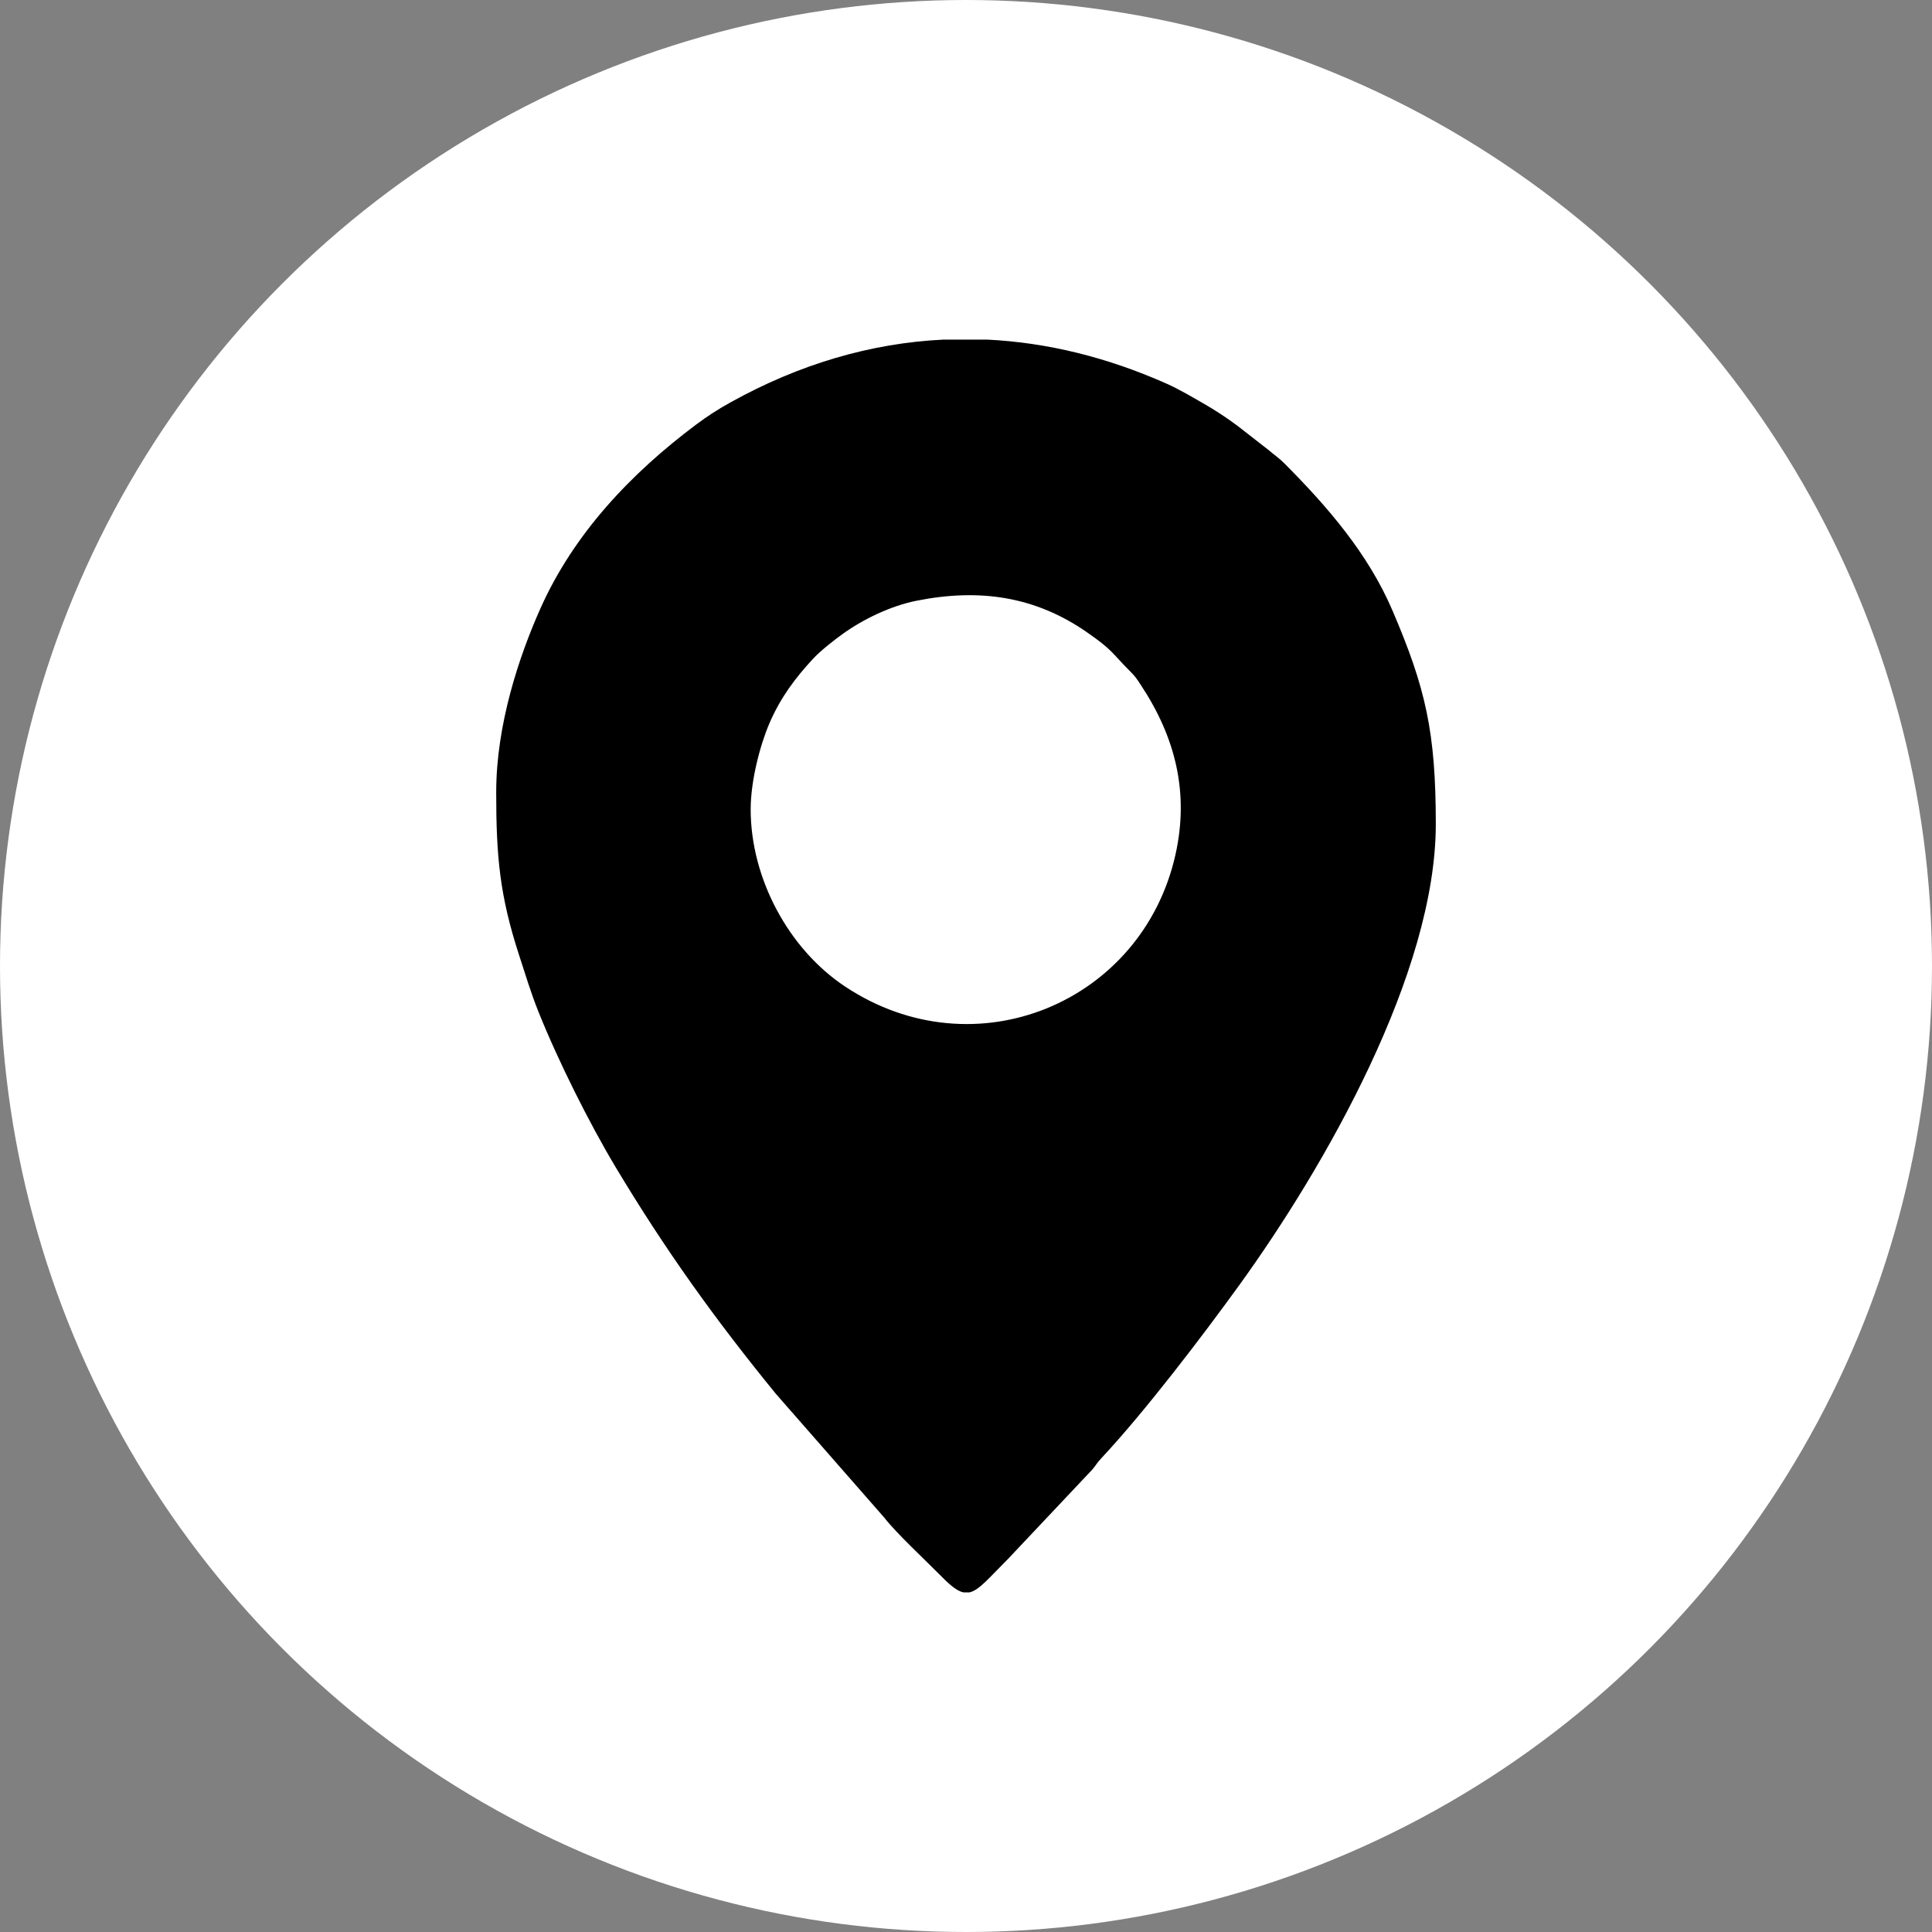
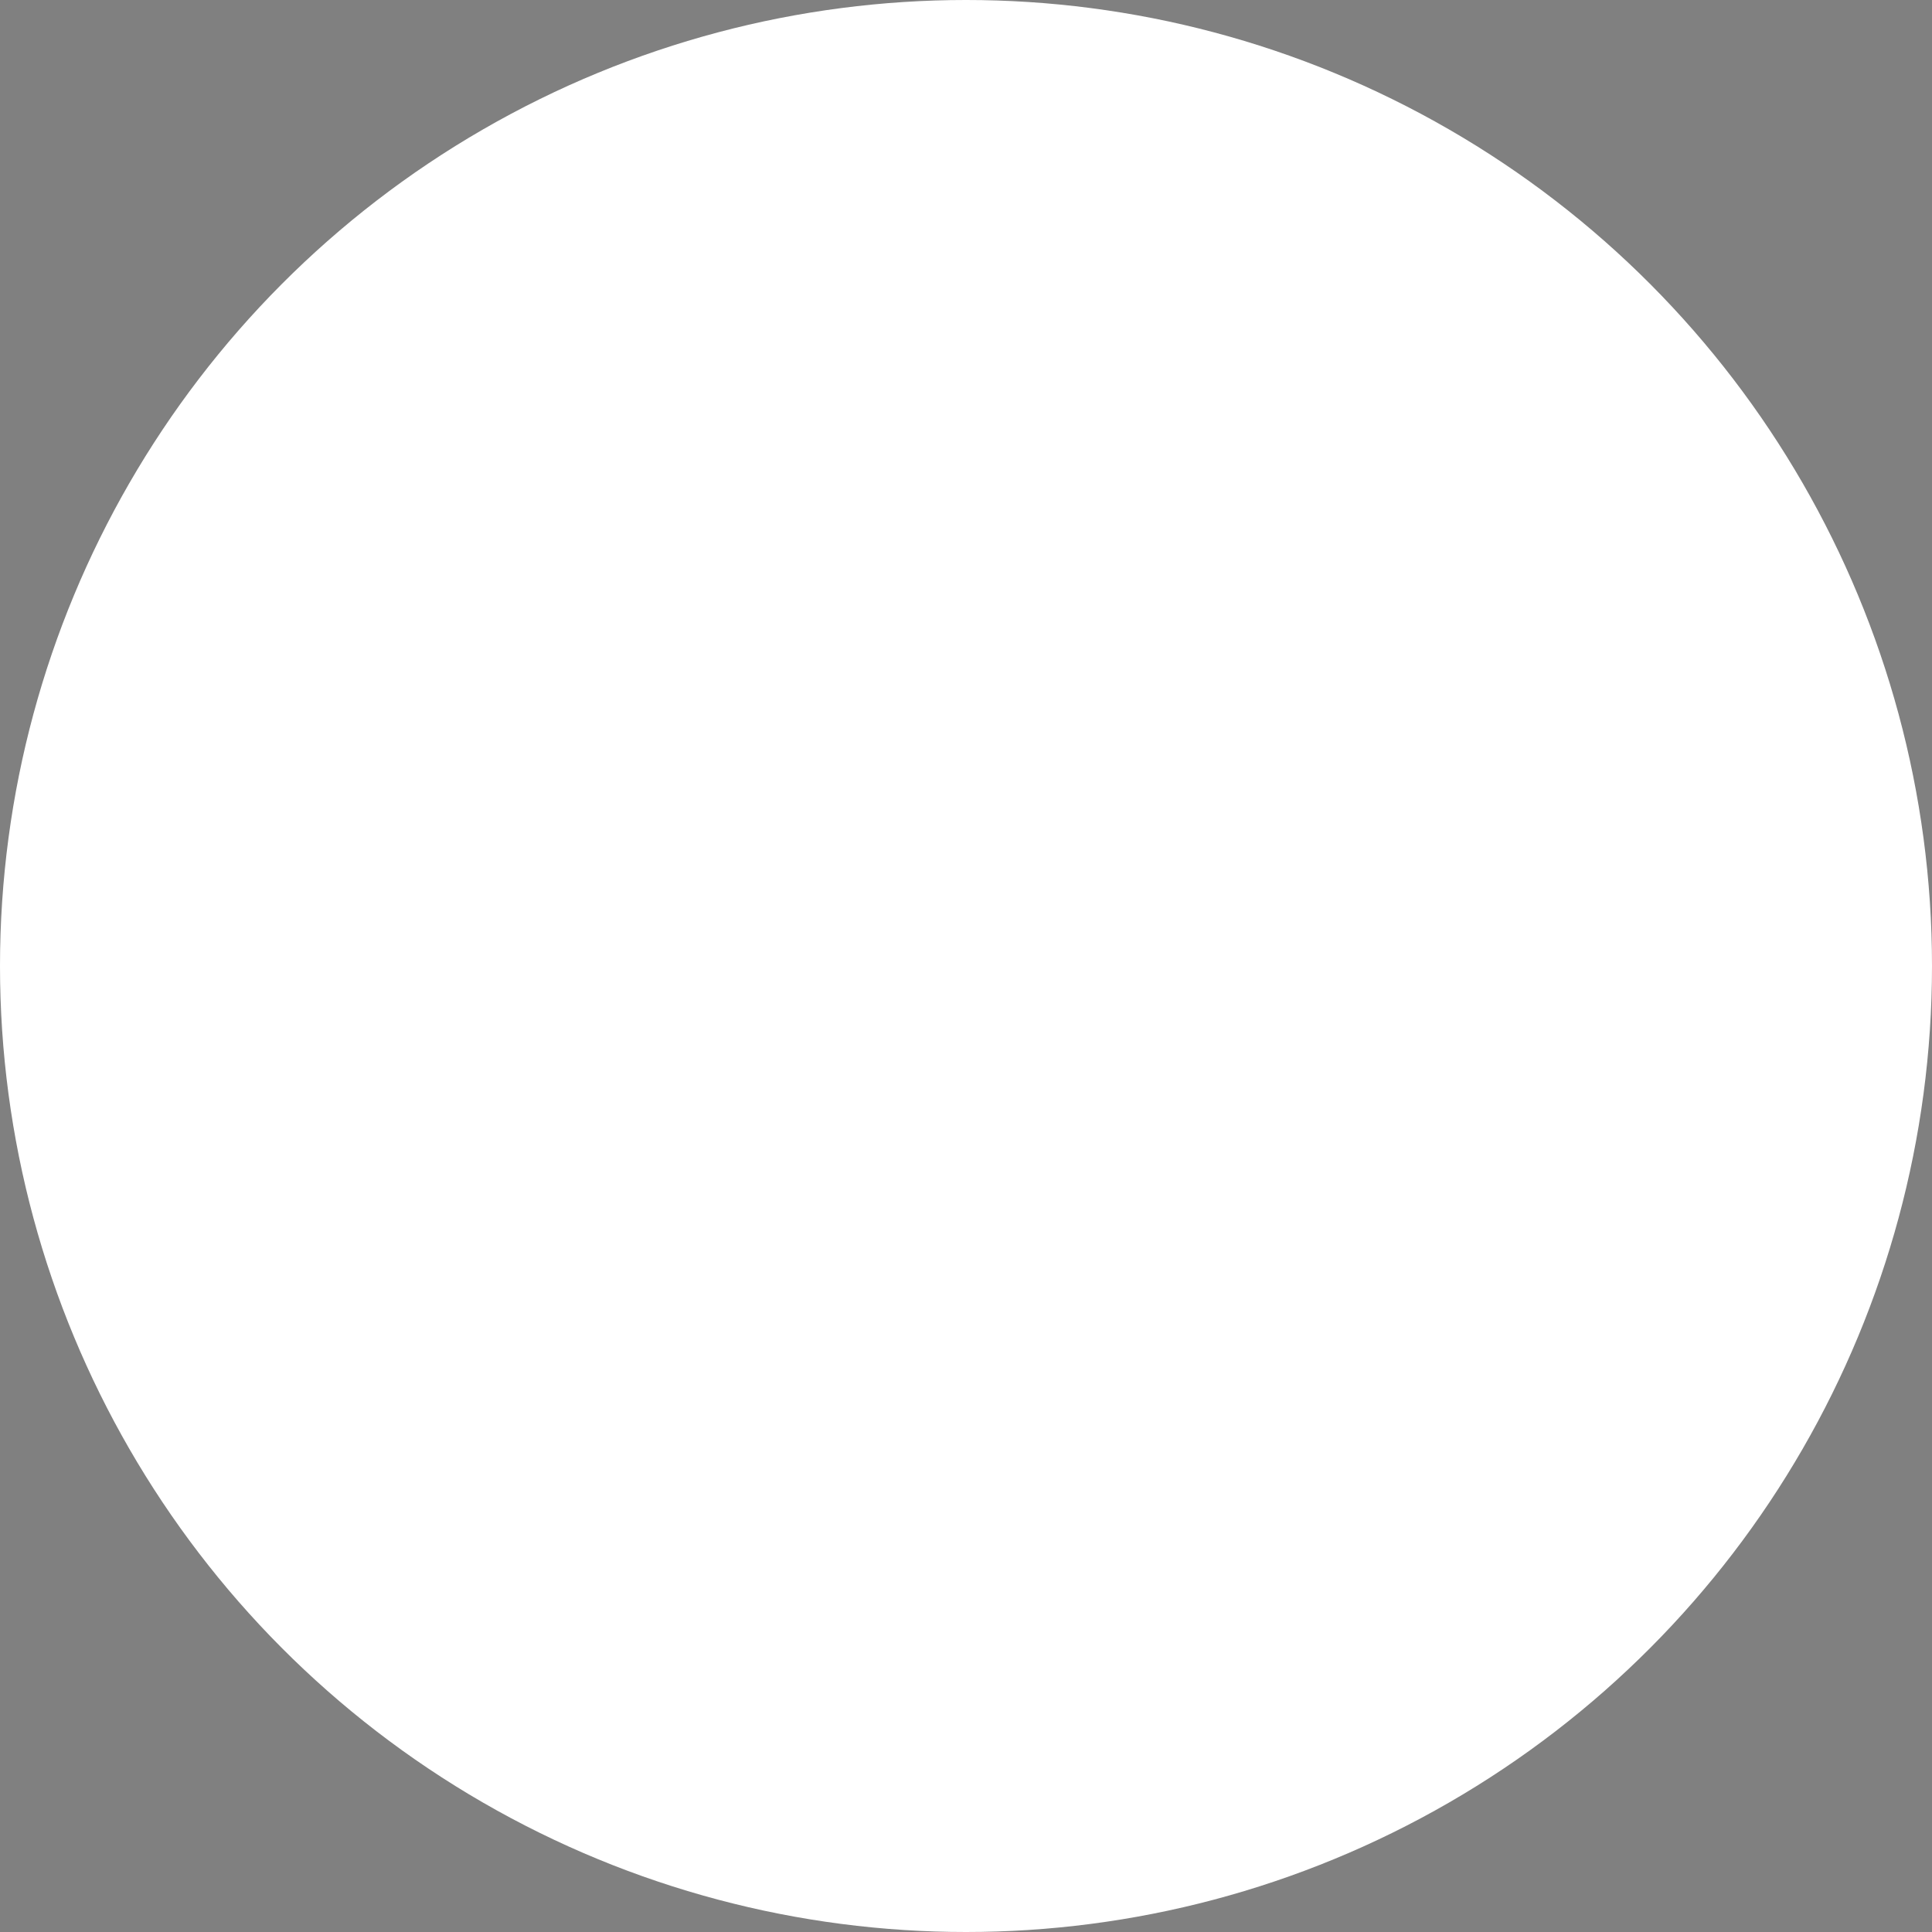
<svg xmlns="http://www.w3.org/2000/svg" xml:space="preserve" width="43.349mm" height="43.349mm" version="1.1" style="shape-rendering:geometricPrecision; text-rendering:geometricPrecision; image-rendering:optimizeQuality; fill-rule:evenodd; clip-rule:evenodd" viewBox="0 0 4334.92 4334.92">
  <rect x="0" y="0" width="4334.92" height="4334.92" fill="#808080" stroke="none" />
  <defs>
    <style type="text/css"> .fil1 {fill:black} .fil0 {fill:white} </style>
  </defs>
  <g id="Слой_x0020_1">
    <circle class="fil0" cx="2167.46" cy="2167.46" r="2167.46" />
-     <path class="fil1" d="M1684.33 1816.1c0,-65.49 21.68,-146.03 42.31,-193.77 24.81,-57.4 57.68,-101.05 97.5,-144.06 16.29,-17.58 45.5,-40.63 65.63,-55.16 46.18,-33.35 108.27,-63.54 166.41,-75.15 141.6,-28.27 266.37,-10.04 382.54,70.6 58.9,40.88 55.16,45.81 95.24,85.93 13.78,13.8 15.5,16.84 26.64,33.76 75.97,115.35 108.29,239.46 76.73,379.87 -74.41,331.07 -449.39,489.08 -741.1,295.48 -127.21,-84.42 -211.9,-243.2 -211.9,-397.5zm432.71 -1054.11l97.93 0c134.18,6.49 269.09,39.47 402.61,98.89 28.42,12.66 55.31,28.78 82.15,44.13 27.17,15.54 50.81,31.15 76.3,49.96l70.98 55.3c14.49,12.62 21.2,15.77 35.62,30.26 95.58,96.08 186.87,201.2 241.7,329.28 74.57,174.19 97.24,272.83 97.24,479.22 0,333.96 -248.68,768.66 -441.54,1035.31 -82.83,114.51 -211.37,283.33 -309.29,387.96 -10.55,11.28 -10.07,13.33 -19.41,24.5l-189.17 200.64c-43.53,43.53 -65.39,70.71 -86.87,75.49l-13.68 0c-13.07,-2.87 -27.52,-13.9 -47.69,-34.3 -36.94,-37.38 -103.16,-98.88 -129.95,-133.58l-243.48 -278.08c-136.41,-167.17 -247.56,-322.03 -359.21,-508.23 -58.63,-97.8 -129.13,-238.62 -173.07,-348.49 -17.24,-43.11 -28.52,-81.14 -43.39,-126.8 -43.72,-134.27 -51.46,-222.13 -51.46,-365.79 0,-152.28 51.58,-305.4 98.89,-411.69 75.15,-168.84 203.91,-304.18 349.75,-413.37 25.1,-18.79 48.48,-33.86 76.71,-49.56 155.06,-86.27 315.78,-133.24 478.33,-141.05z" />
  </g>
</svg>